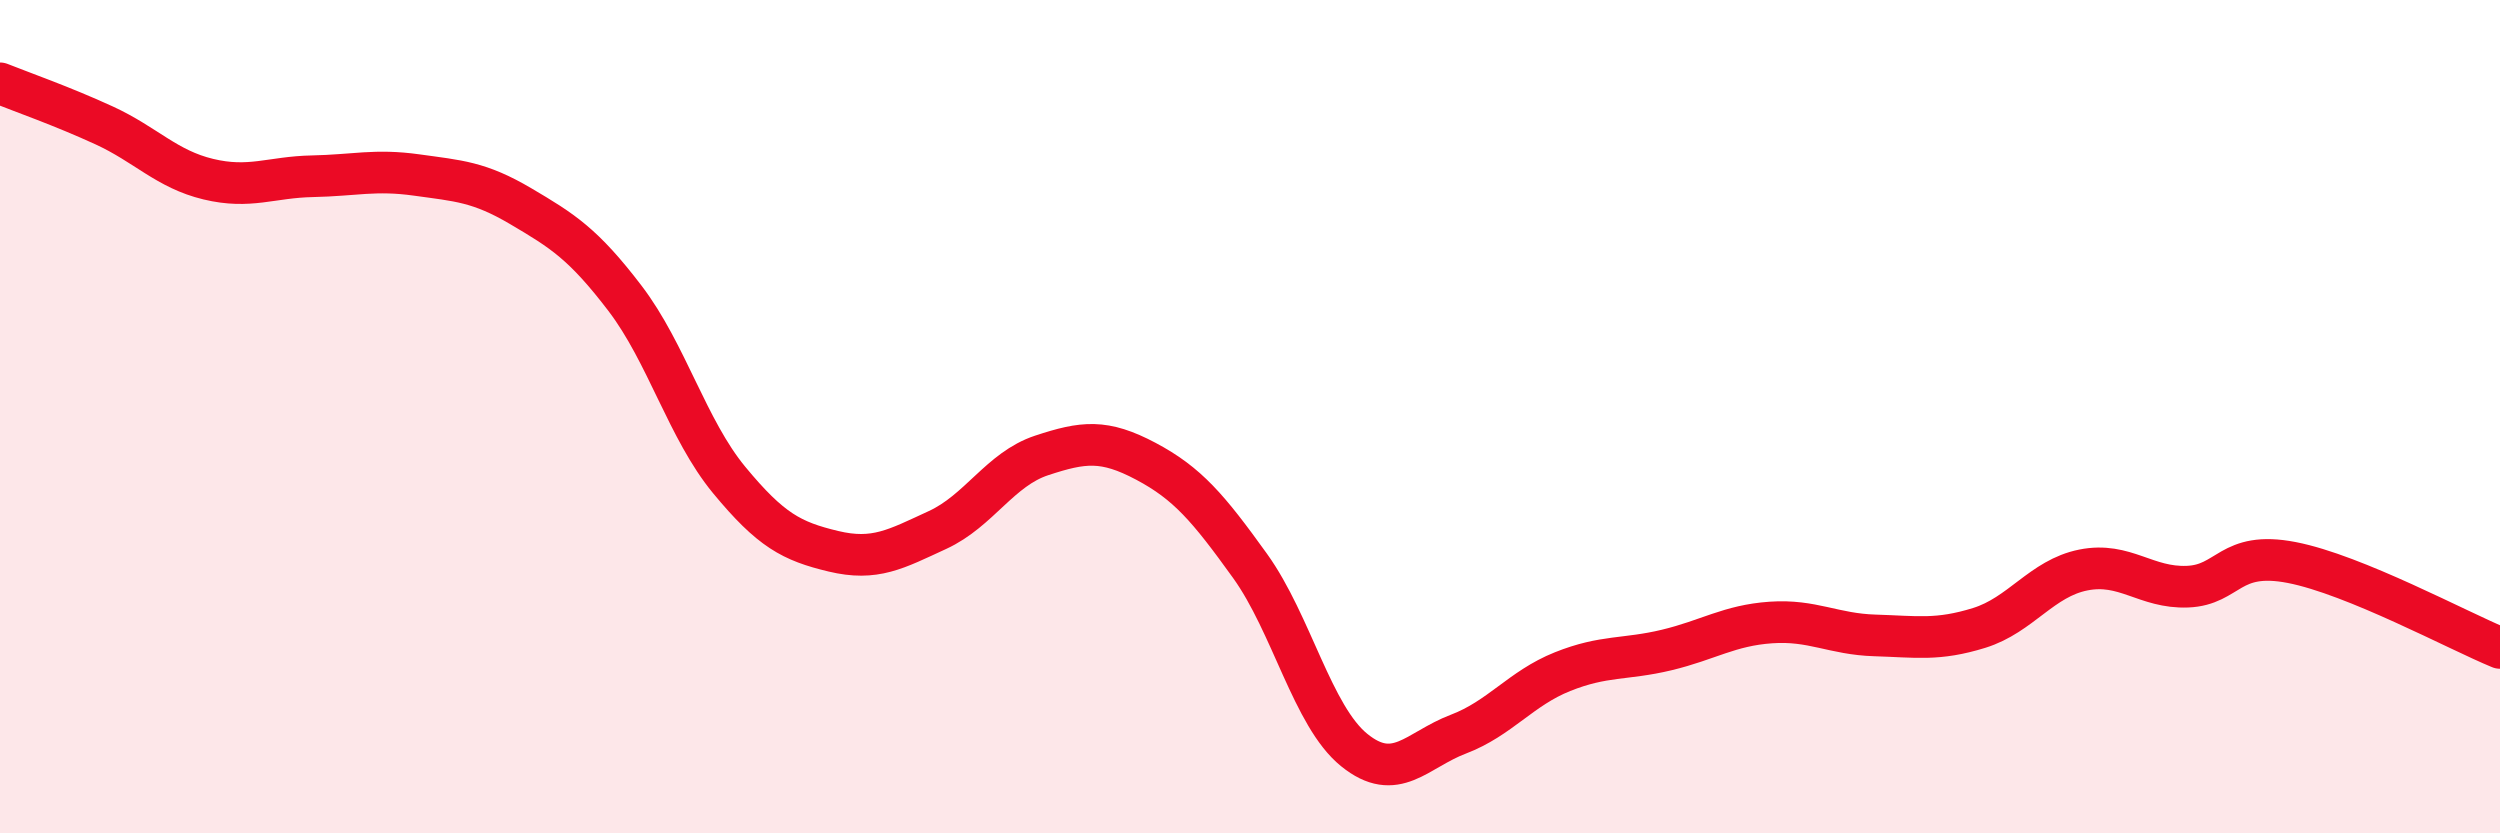
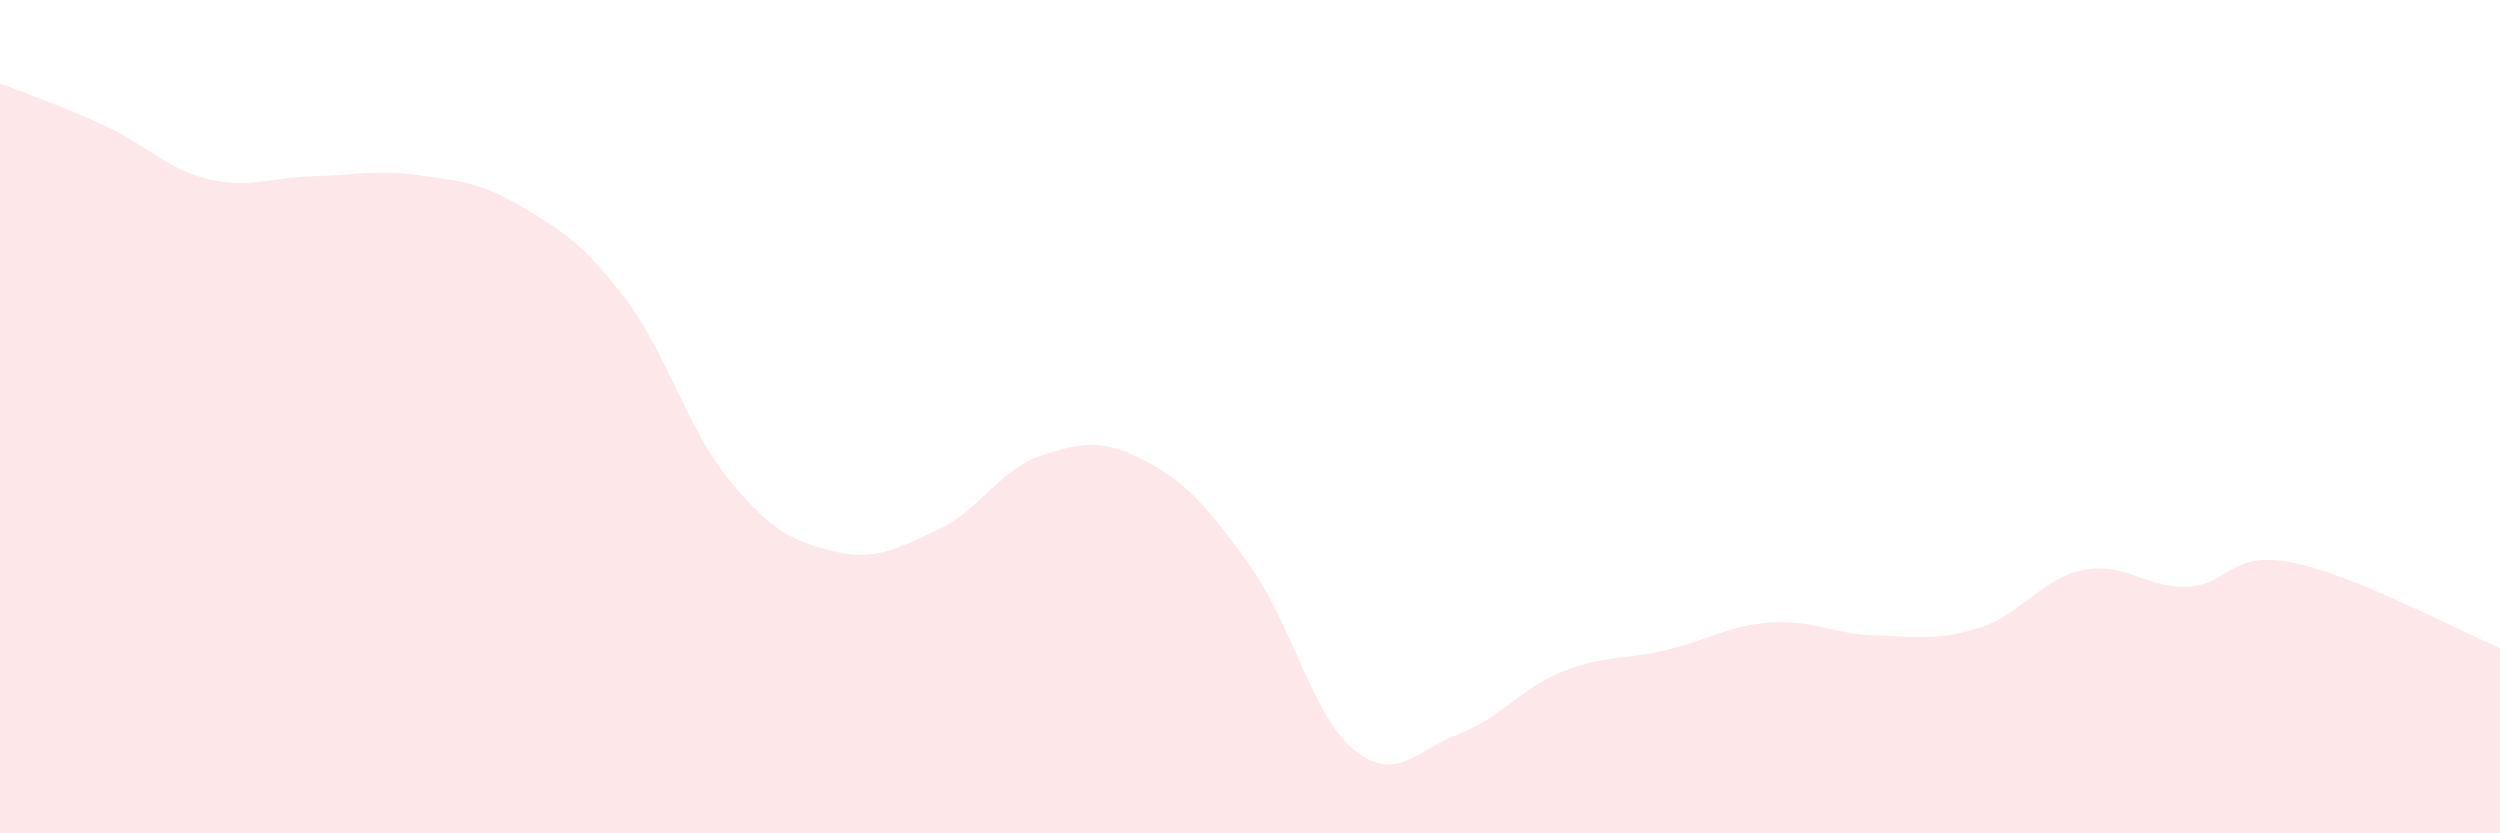
<svg xmlns="http://www.w3.org/2000/svg" width="60" height="20" viewBox="0 0 60 20">
  <path d="M 0,2 C 0.5,2.2 1.5,2.55 2.5,3.01 C 3.5,3.47 4,4.06 5,4.3 C 6,4.54 6.5,4.25 7.5,4.23 C 8.5,4.21 9,4.06 10,4.2 C 11,4.34 11.5,4.36 12.5,4.95 C 13.5,5.54 14,5.85 15,7.16 C 16,8.47 16.5,10.31 17.5,11.52 C 18.5,12.73 19,12.99 20,13.23 C 21,13.47 21.5,13.18 22.5,12.72 C 23.5,12.26 24,11.26 25,10.93 C 26,10.6 26.5,10.54 27.5,11.07 C 28.5,11.6 29,12.19 30,13.58 C 31,14.97 31.5,17.19 32.5,18 C 33.5,18.81 34,18 35,17.62 C 36,17.24 36.5,16.52 37.5,16.12 C 38.5,15.72 39,15.84 40,15.6 C 41,15.36 41.5,15.01 42.5,14.94 C 43.5,14.87 44,15.22 45,15.25 C 46,15.28 46.5,15.38 47.5,15.07 C 48.5,14.76 49,13.88 50,13.68 C 51,13.48 51.5,14.12 52.5,14.08 C 53.5,14.04 53.5,13.21 55,13.5 C 56.5,13.79 59,15.14 60,15.55L60 20L0 20Z" fill="#EB0A25" opacity="0.1" stroke-linecap="round" stroke-linejoin="round" />
-   <path d="M 0,2 C 0.5,2.2 1.5,2.55 2.5,3.01 C 3.5,3.47 4,4.06 5,4.3 C 6,4.54 6.5,4.25 7.5,4.23 C 8.5,4.21 9,4.06 10,4.2 C 11,4.34 11.5,4.36 12.5,4.95 C 13.5,5.54 14,5.85 15,7.16 C 16,8.47 16.5,10.31 17.5,11.52 C 18.5,12.73 19,12.99 20,13.23 C 21,13.47 21.5,13.18 22.5,12.72 C 23.5,12.26 24,11.26 25,10.93 C 26,10.6 26.5,10.54 27.5,11.07 C 28.5,11.6 29,12.19 30,13.58 C 31,14.97 31.5,17.19 32.5,18 C 33.5,18.81 34,18 35,17.62 C 36,17.24 36.5,16.52 37.5,16.12 C 38.5,15.72 39,15.84 40,15.6 C 41,15.36 41.5,15.01 42.5,14.94 C 43.5,14.87 44,15.22 45,15.25 C 46,15.28 46.5,15.38 47.5,15.07 C 48.5,14.76 49,13.88 50,13.68 C 51,13.48 51.5,14.12 52.5,14.08 C 53.5,14.04 53.5,13.21 55,13.5 C 56.5,13.79 59,15.14 60,15.55" stroke="#EB0A25" stroke-width="1" fill="none" stroke-linecap="round" stroke-linejoin="round" />
</svg>